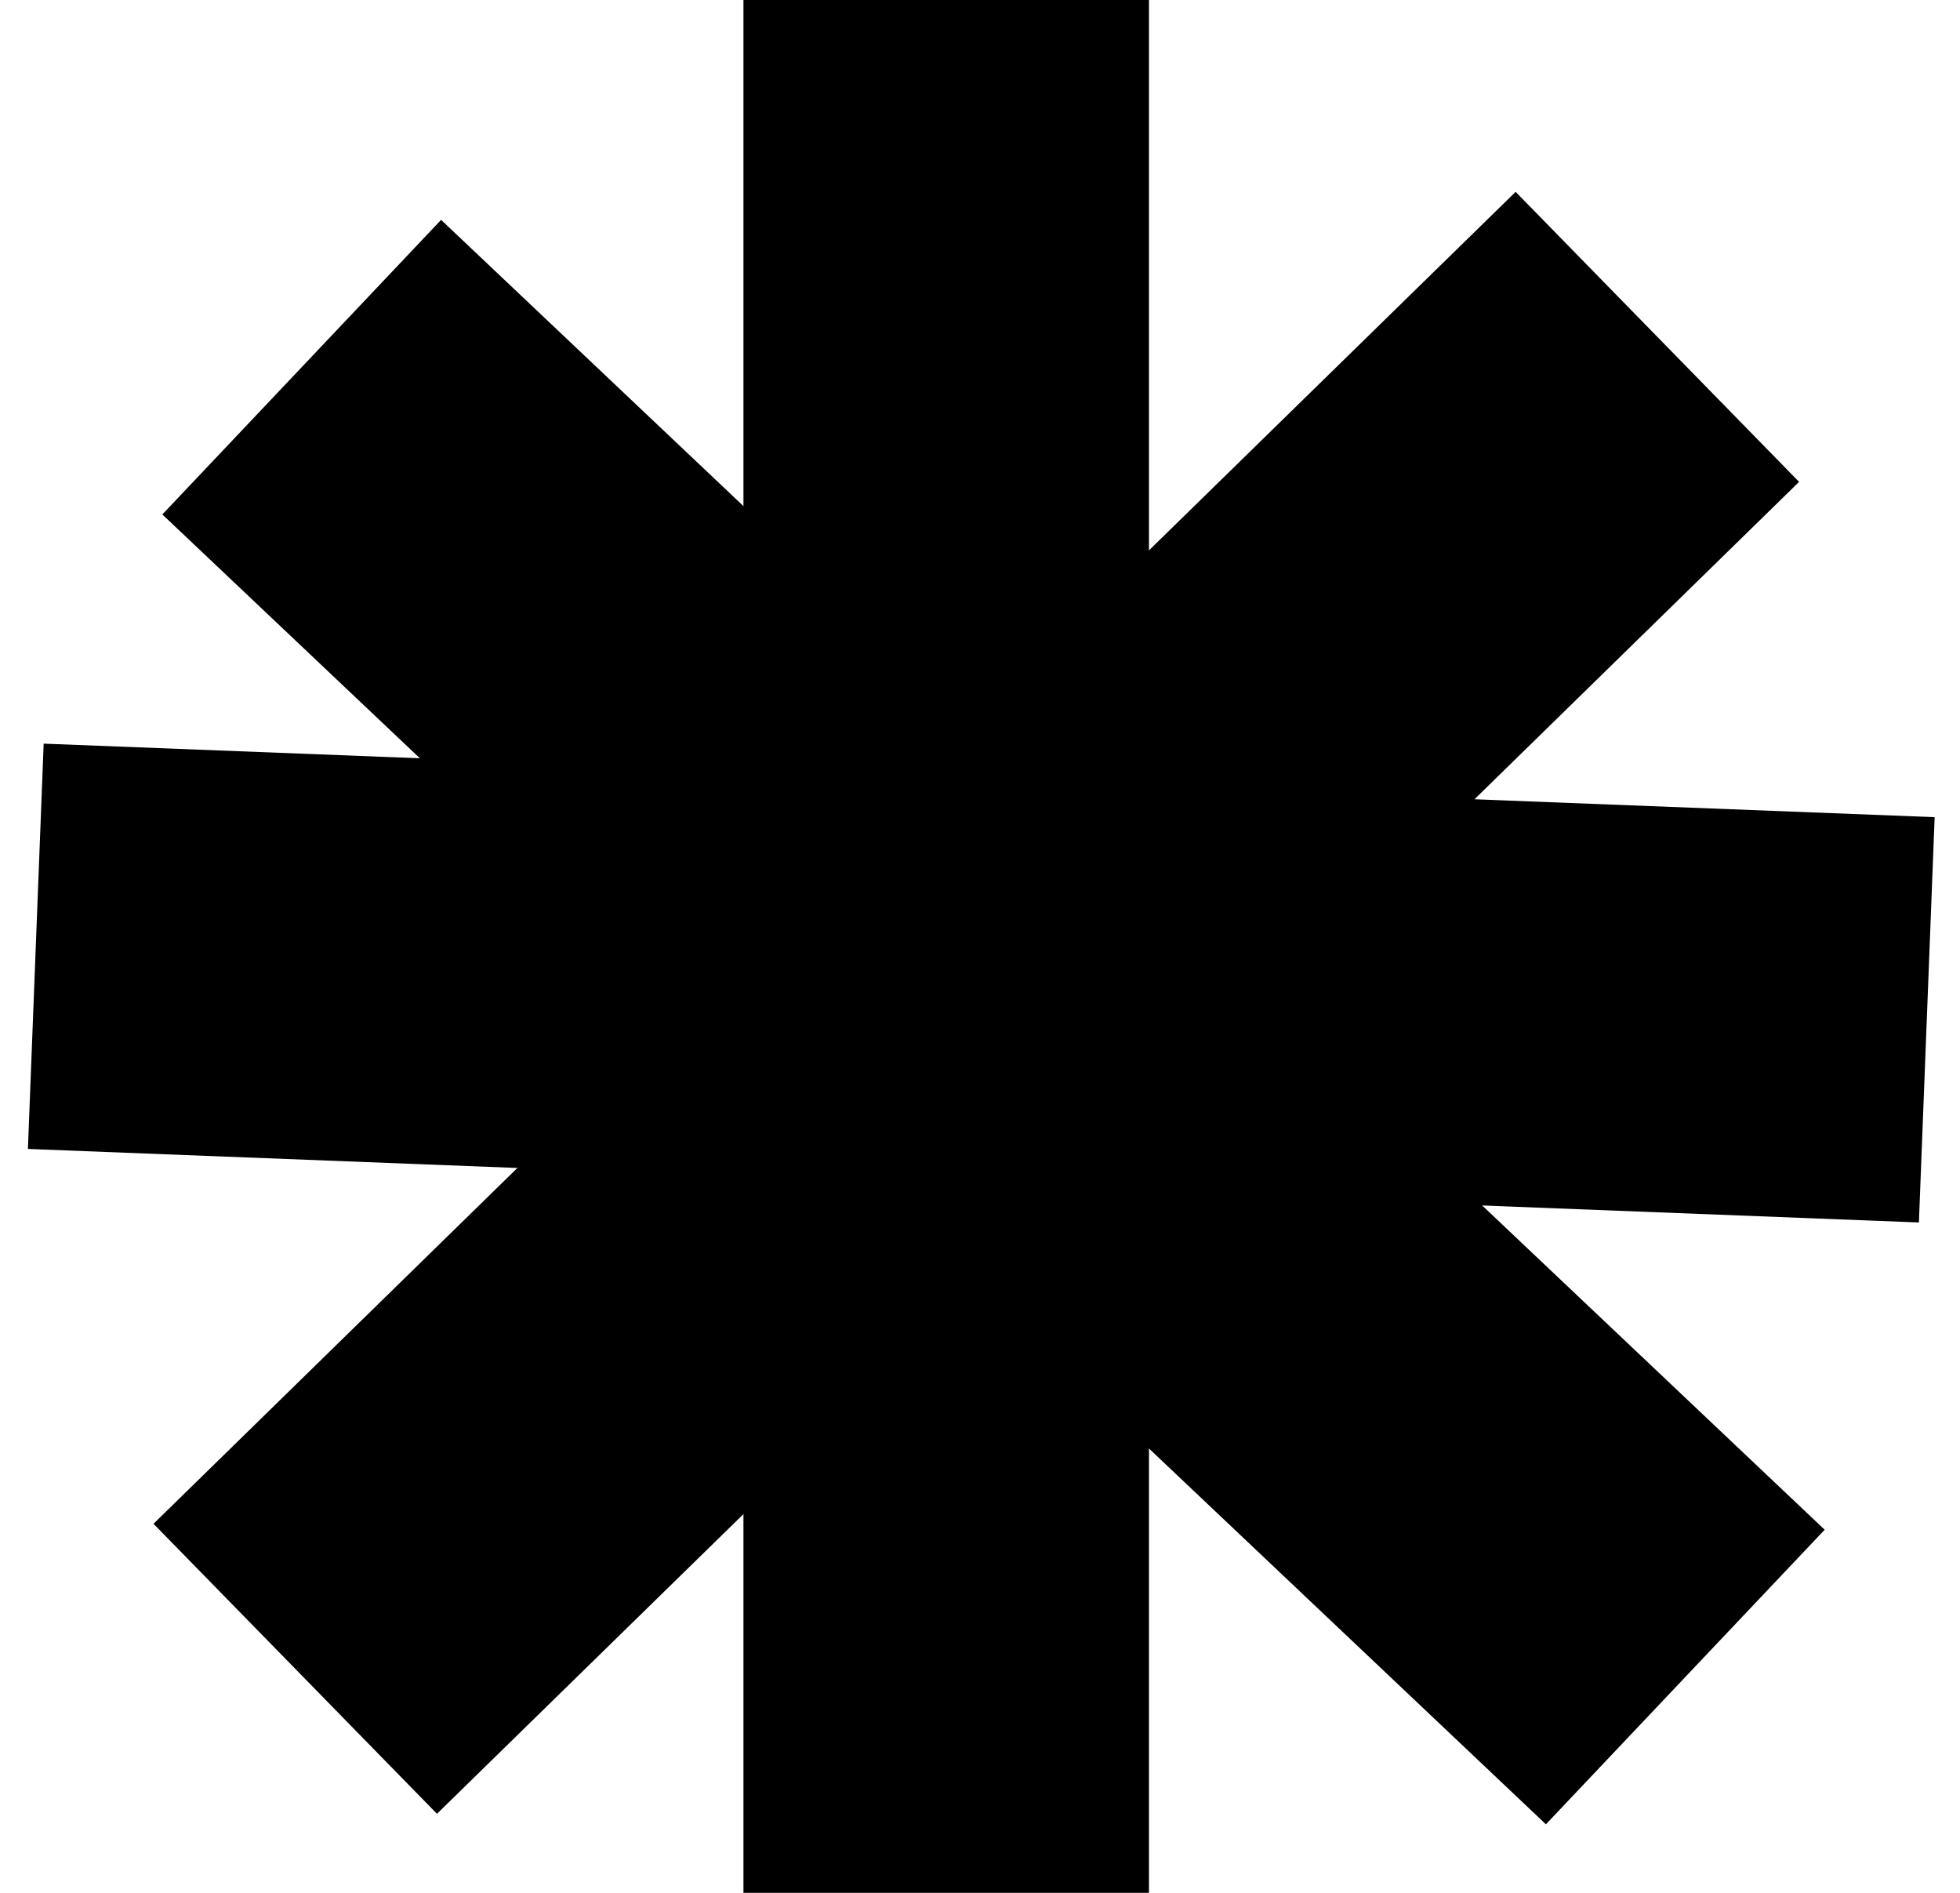
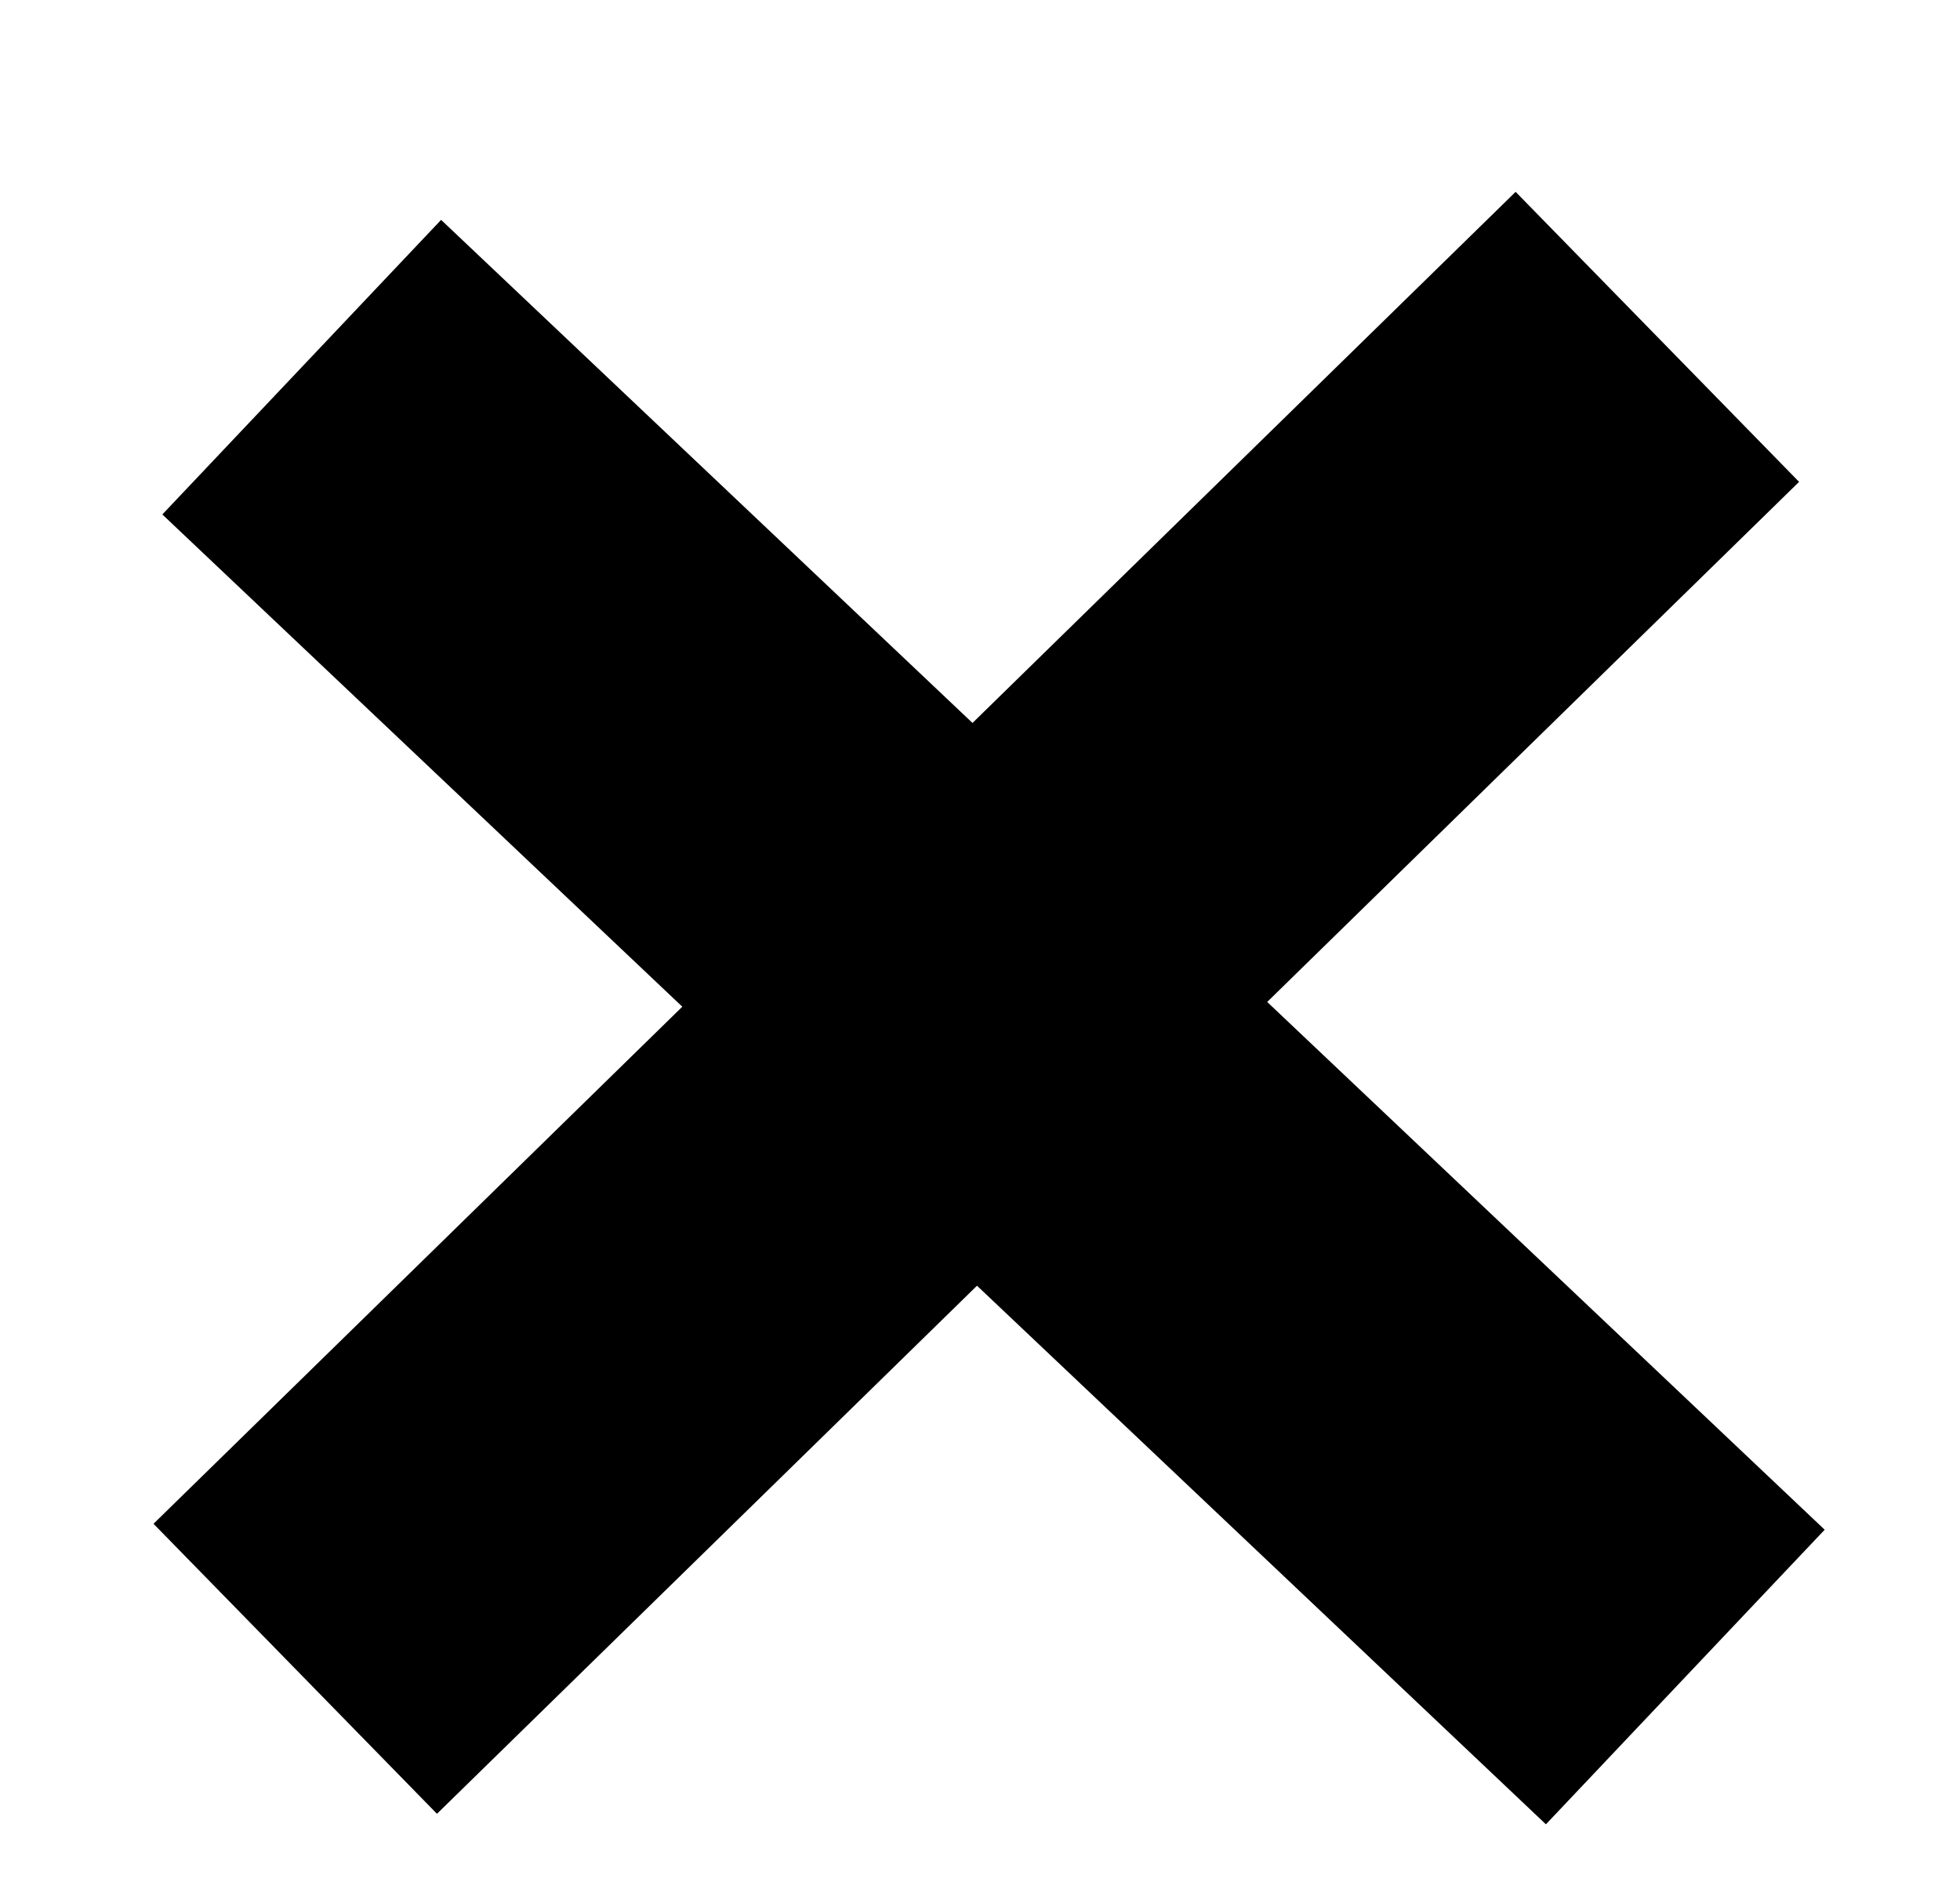
<svg xmlns="http://www.w3.org/2000/svg" width="29" height="28" viewBox="0 0 29 28" fill="none">
-   <rect x="11" width="6" height="28" fill="black" />
-   <rect x="28.625" y="12.088" width="6" height="28" transform="rotate(92.226 28.625 12.088)" fill="black" />
  <rect x="2.402" y="7.61" width="6" height="28.187" transform="rotate(-46.574 2.402 7.61)" fill="black" />
  <rect width="6" height="28.187" transform="matrix(-0.699 -0.715 -0.715 0.699 26.619 7.128)" fill="black" />
</svg>